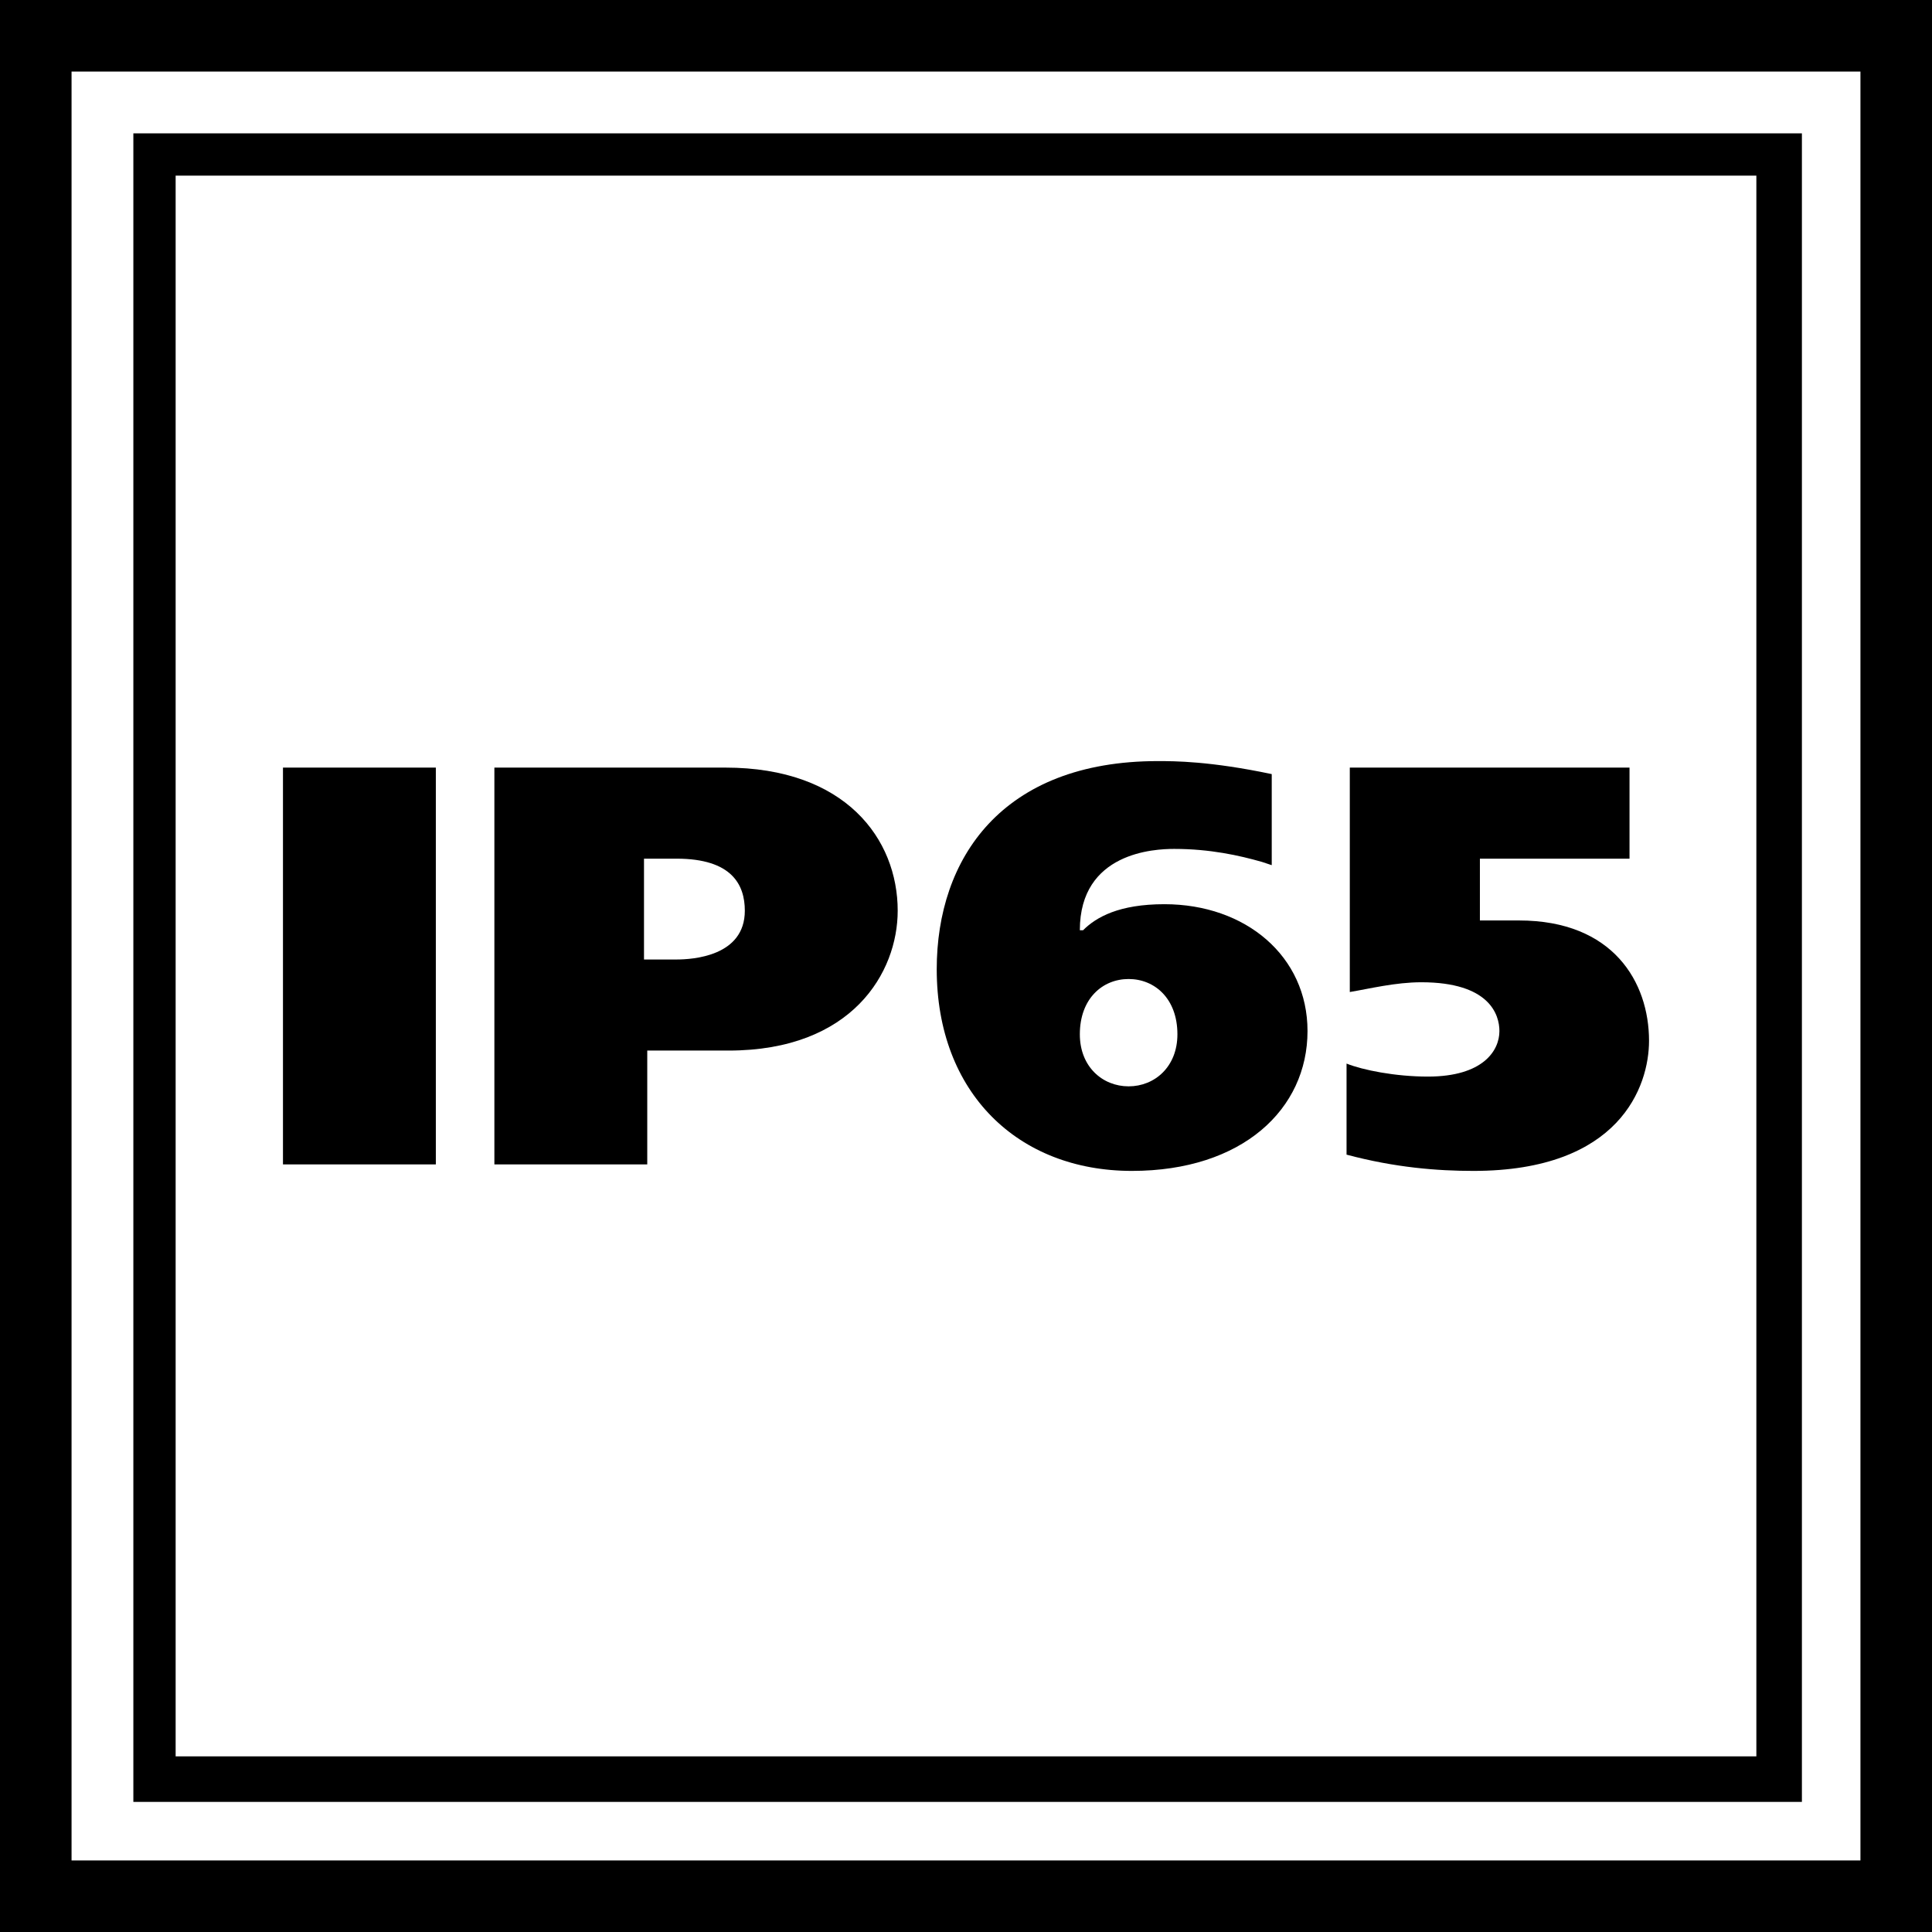
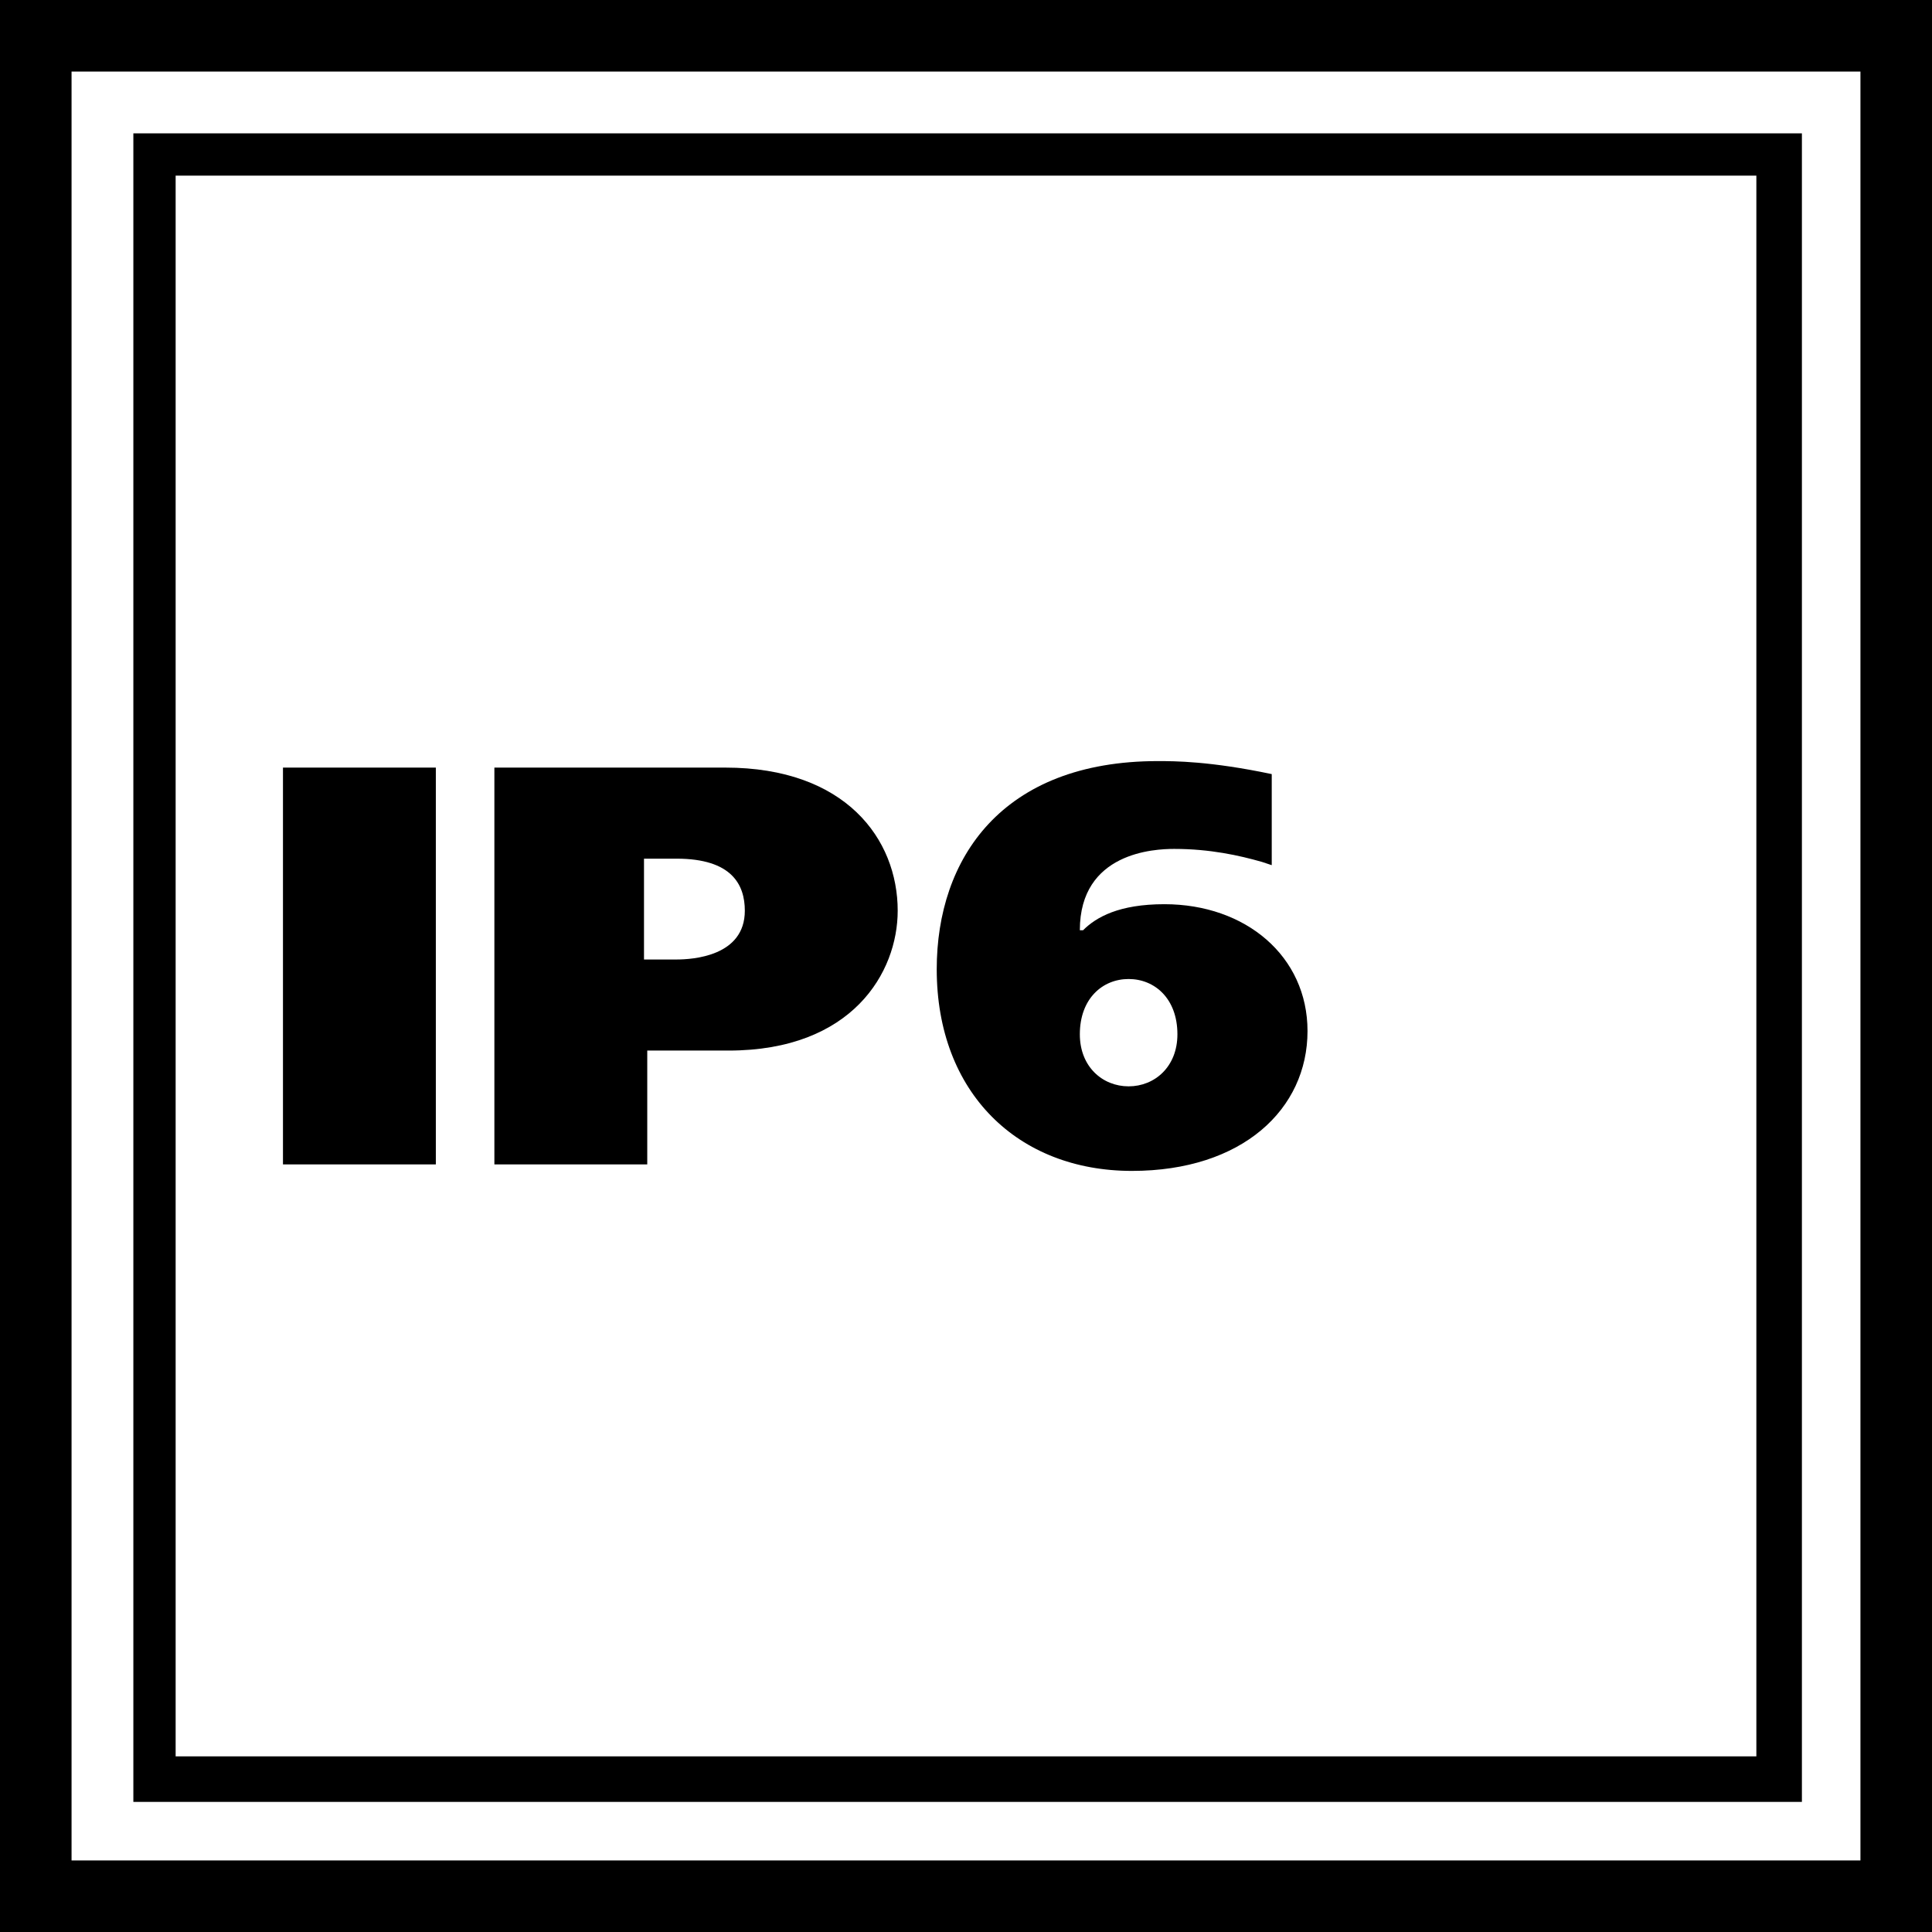
<svg xmlns="http://www.w3.org/2000/svg" xml:space="preserve" width="5.942mm" height="5.942mm" style="shape-rendering:geometricPrecision; text-rendering:geometricPrecision; image-rendering:optimizeQuality; fill-rule:evenodd; clip-rule:evenodd" viewBox="0 0 594 594">
  <defs>
    <style type="text/css">  .fil0 {fill:black;fill-rule:nonzero}  </style>
  </defs>
  <g id="Слой_x0020_1">
    <g id="_2012190024928">
      <polygon class="fil0" points="87,236 87,358 134,358 134,236 " />
      <path id="1" class="fil0" d="M152 236l0 122 47 0 0 -35 25 0c38,0 52,-24 52,-43 0,-22 -16,-44 -53,-44l-71 0zm46 28l10 0c17,0 21,8 21,16 0,14 -16,15 -21,15l-10 0 0 -31z" />
      <path id="2" class="fil0" d="M391 238c-19,-4 -30,-4 -35,-4 -48,0 -68,30 -68,64 0,38 25,62 60,62 34,0 54,-19 54,-43 0,-23 -19,-39 -44,-39 -14,0 -21,4 -25,8l-1 0c0,-24 23,-25 29,-25 11,0 20,2 27,4l3 1 0 -28zm-44 63c8,0 15,6 15,17 0,10 -7,16 -15,16 -8,0 -15,-6 -15,-16 0,-11 7,-17 15,-17z" />
-       <path id="3" class="fil0" d="M501 236l-86 0 0 69c6,-1 14,-3 22,-3 21,0 24,10 24,15 0,6 -5,14 -22,14 -10,0 -20,-2 -25,-4l0 28c15,4 28,5 39,5 45,0 54,-26 54,-40 0,-18 -11,-37 -40,-37 -3,0 -8,0 -12,0l0 -19 46 0 0 -28z" />
      <path class="fil0" d="M47 41l507 0 0 513 -513 0 0 -513 6 0zm493 13l-486 0 0 486 486 0 0 -486z" />
      <path class="fil0" d="M11 0l583 0 0 594 -594 0 0 -594 11 0zm561 22l-550 0 0 550 550 0 0 -550z" />
    </g>
  </g>
</svg>